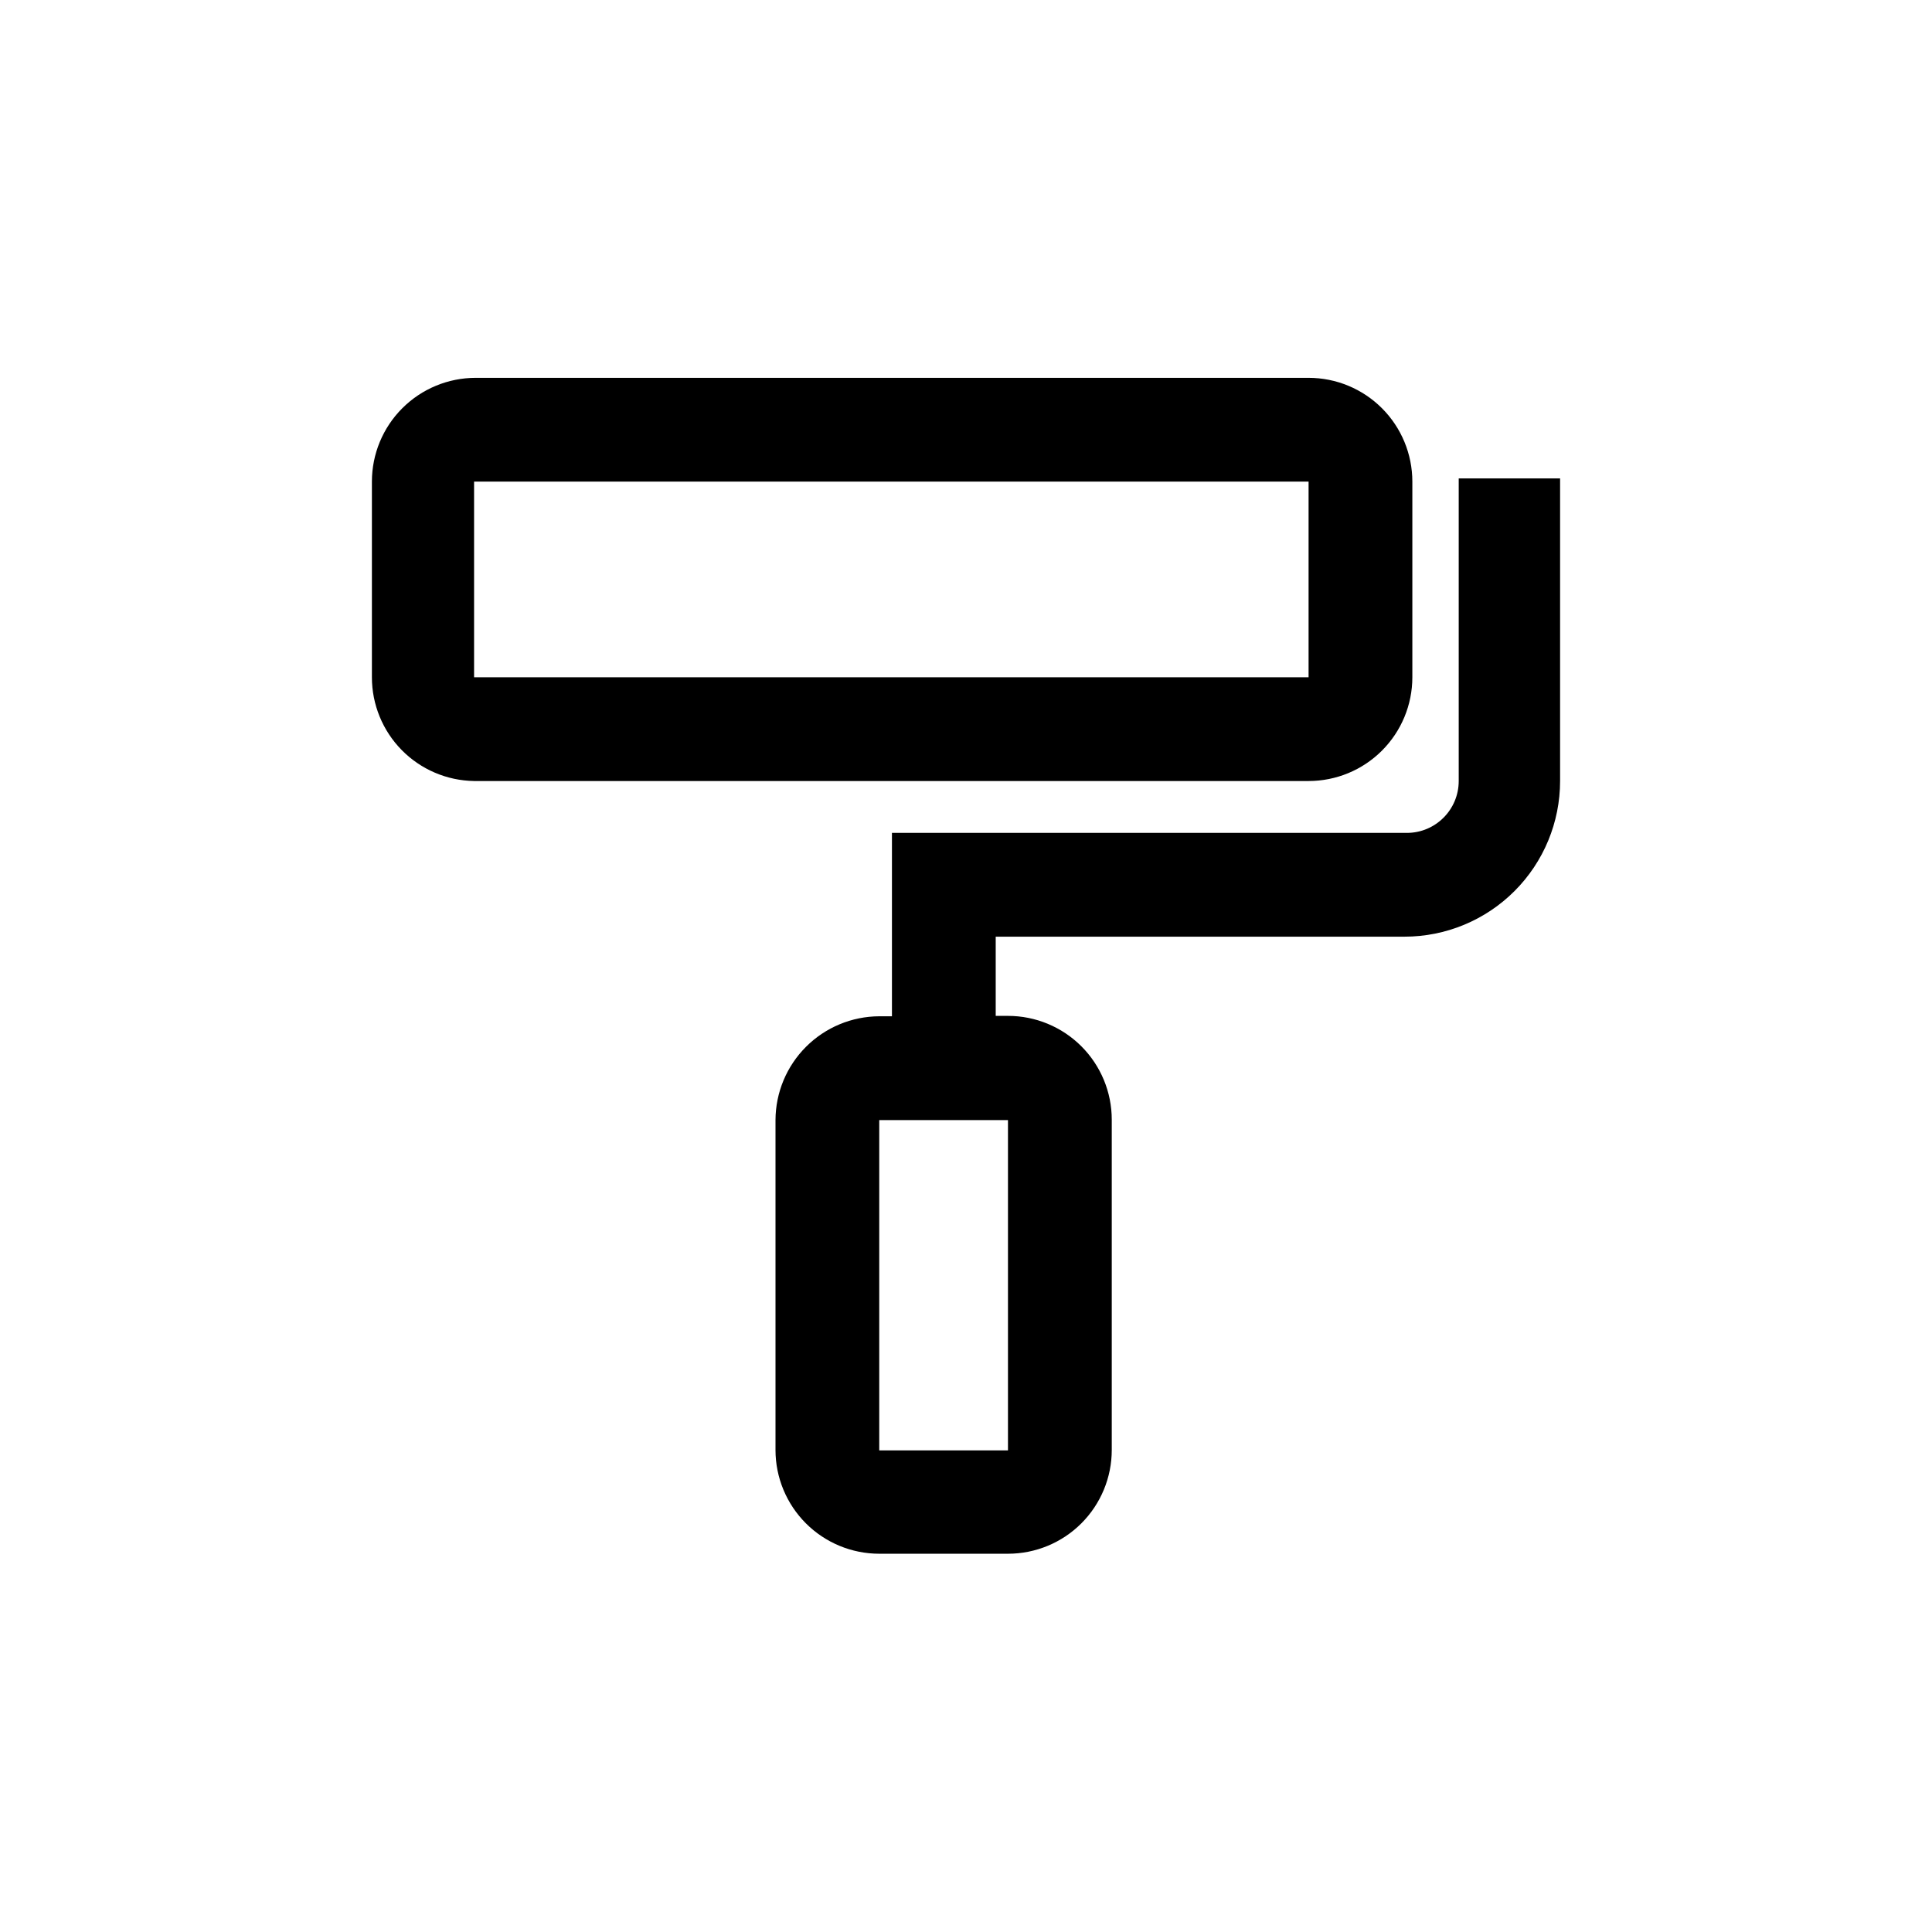
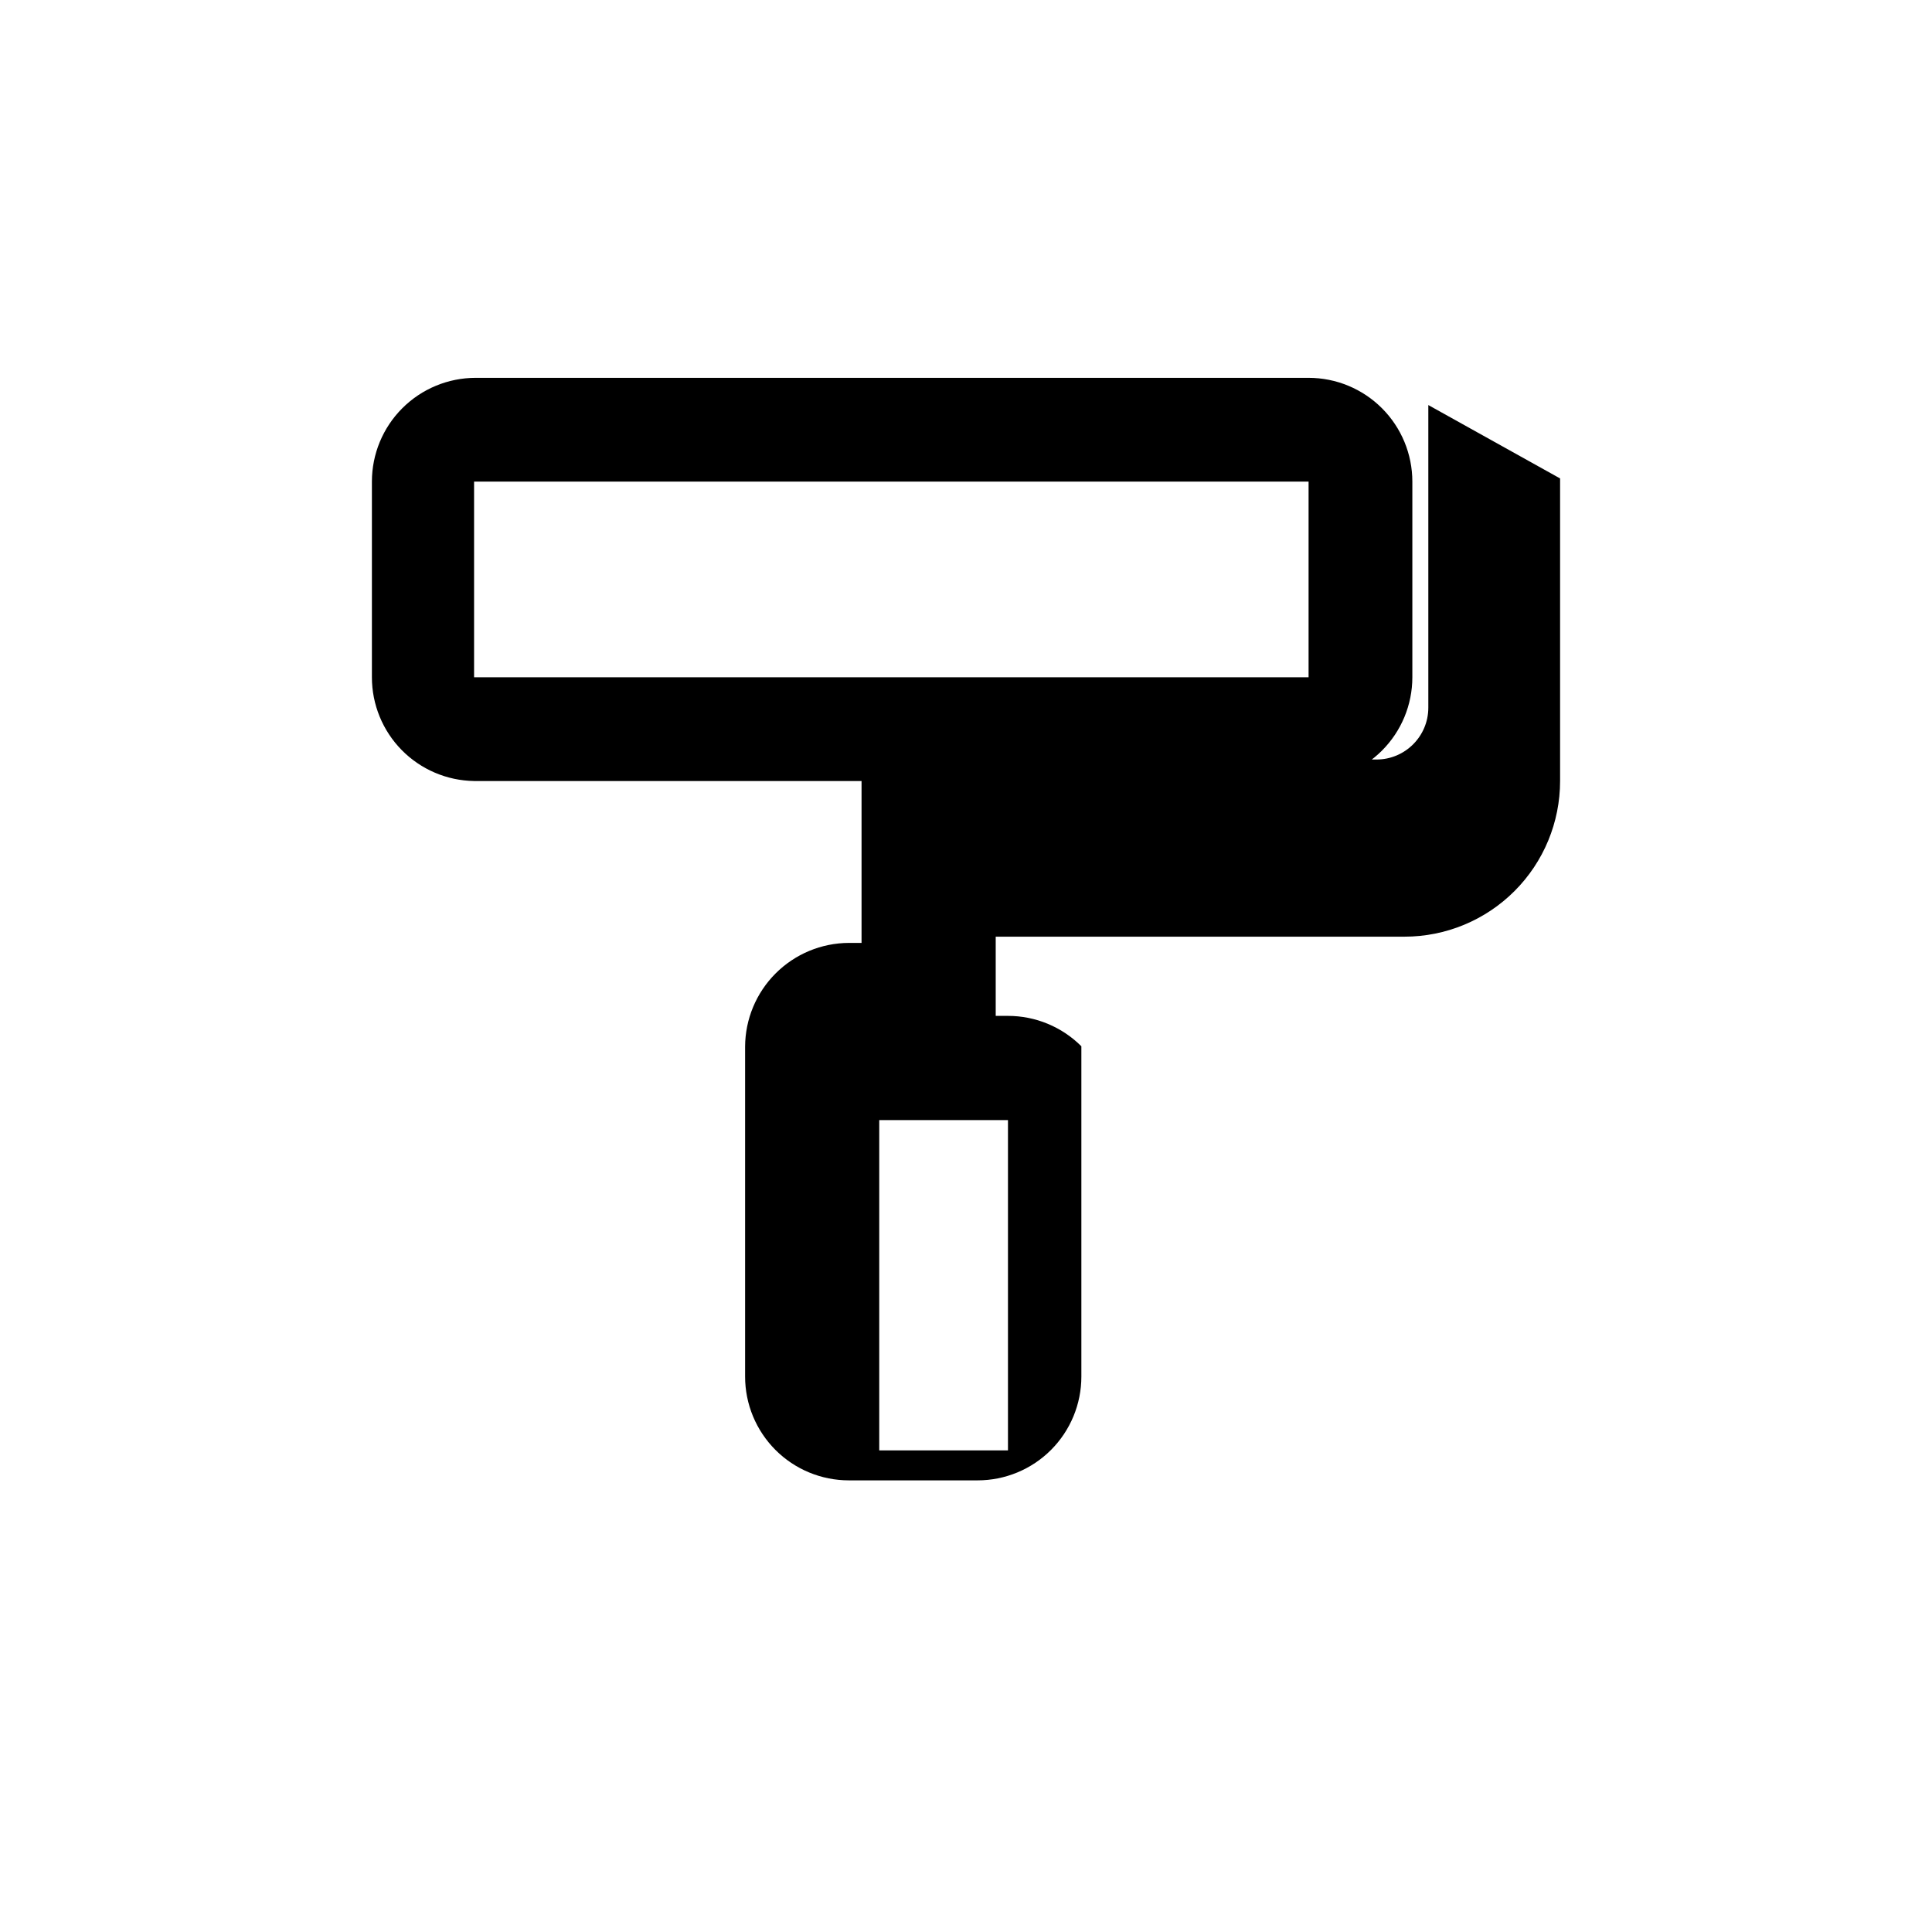
<svg xmlns="http://www.w3.org/2000/svg" fill="#000000" width="800px" height="800px" version="1.1" viewBox="144 144 512 512">
-   <path d="m557.44 270.79v80.191-0.004c0 10.941-4.344 21.434-12.082 29.168-7.734 7.738-18.227 12.082-29.164 12.082h-108.32v20.992h3.254c7.293 0 14.289 2.898 19.445 8.055s8.055 12.152 8.055 19.445v87.539c0 7.293-2.898 14.285-8.055 19.445-5.156 5.156-12.152 8.051-19.445 8.051h-34.113c-7.293 0-14.289-2.894-19.445-8.051-5.156-5.16-8.055-12.152-8.055-19.445v-87.434c0.027-7.285 2.934-14.262 8.086-19.414 5.152-5.152 12.129-8.059 19.414-8.086h3.359v-48.598h136.45c7.594 0 13.75-6.156 13.75-13.75v-80.188zm-146.95 170.04h-33.48v87.535h34.113v-87.535zm80.297-196.7c7.293 0 14.289 2.898 19.445 8.055s8.055 12.152 8.055 19.445v51.852c0 7.293-2.898 14.285-8.055 19.441-5.156 5.16-12.152 8.055-19.445 8.055h-221.15c-7.219-0.109-14.105-3.055-19.172-8.199s-7.906-12.078-7.906-19.297v-51.852c0-7.293 2.898-14.289 8.055-19.445s12.152-8.055 19.445-8.055zm0 27.5h-221.15v51.852h221.15z" />
+   <path d="m557.44 270.79v80.191-0.004c0 10.941-4.344 21.434-12.082 29.168-7.734 7.738-18.227 12.082-29.164 12.082h-108.32v20.992h3.254c7.293 0 14.289 2.898 19.445 8.055v87.539c0 7.293-2.898 14.285-8.055 19.445-5.156 5.156-12.152 8.051-19.445 8.051h-34.113c-7.293 0-14.289-2.894-19.445-8.051-5.156-5.16-8.055-12.152-8.055-19.445v-87.434c0.027-7.285 2.934-14.262 8.086-19.414 5.152-5.152 12.129-8.059 19.414-8.086h3.359v-48.598h136.45c7.594 0 13.75-6.156 13.75-13.75v-80.188zm-146.95 170.04h-33.48v87.535h34.113v-87.535zm80.297-196.7c7.293 0 14.289 2.898 19.445 8.055s8.055 12.152 8.055 19.445v51.852c0 7.293-2.898 14.285-8.055 19.441-5.156 5.16-12.152 8.055-19.445 8.055h-221.15c-7.219-0.109-14.105-3.055-19.172-8.199s-7.906-12.078-7.906-19.297v-51.852c0-7.293 2.898-14.289 8.055-19.445s12.152-8.055 19.445-8.055zm0 27.5h-221.15v51.852h221.15z" />
</svg>